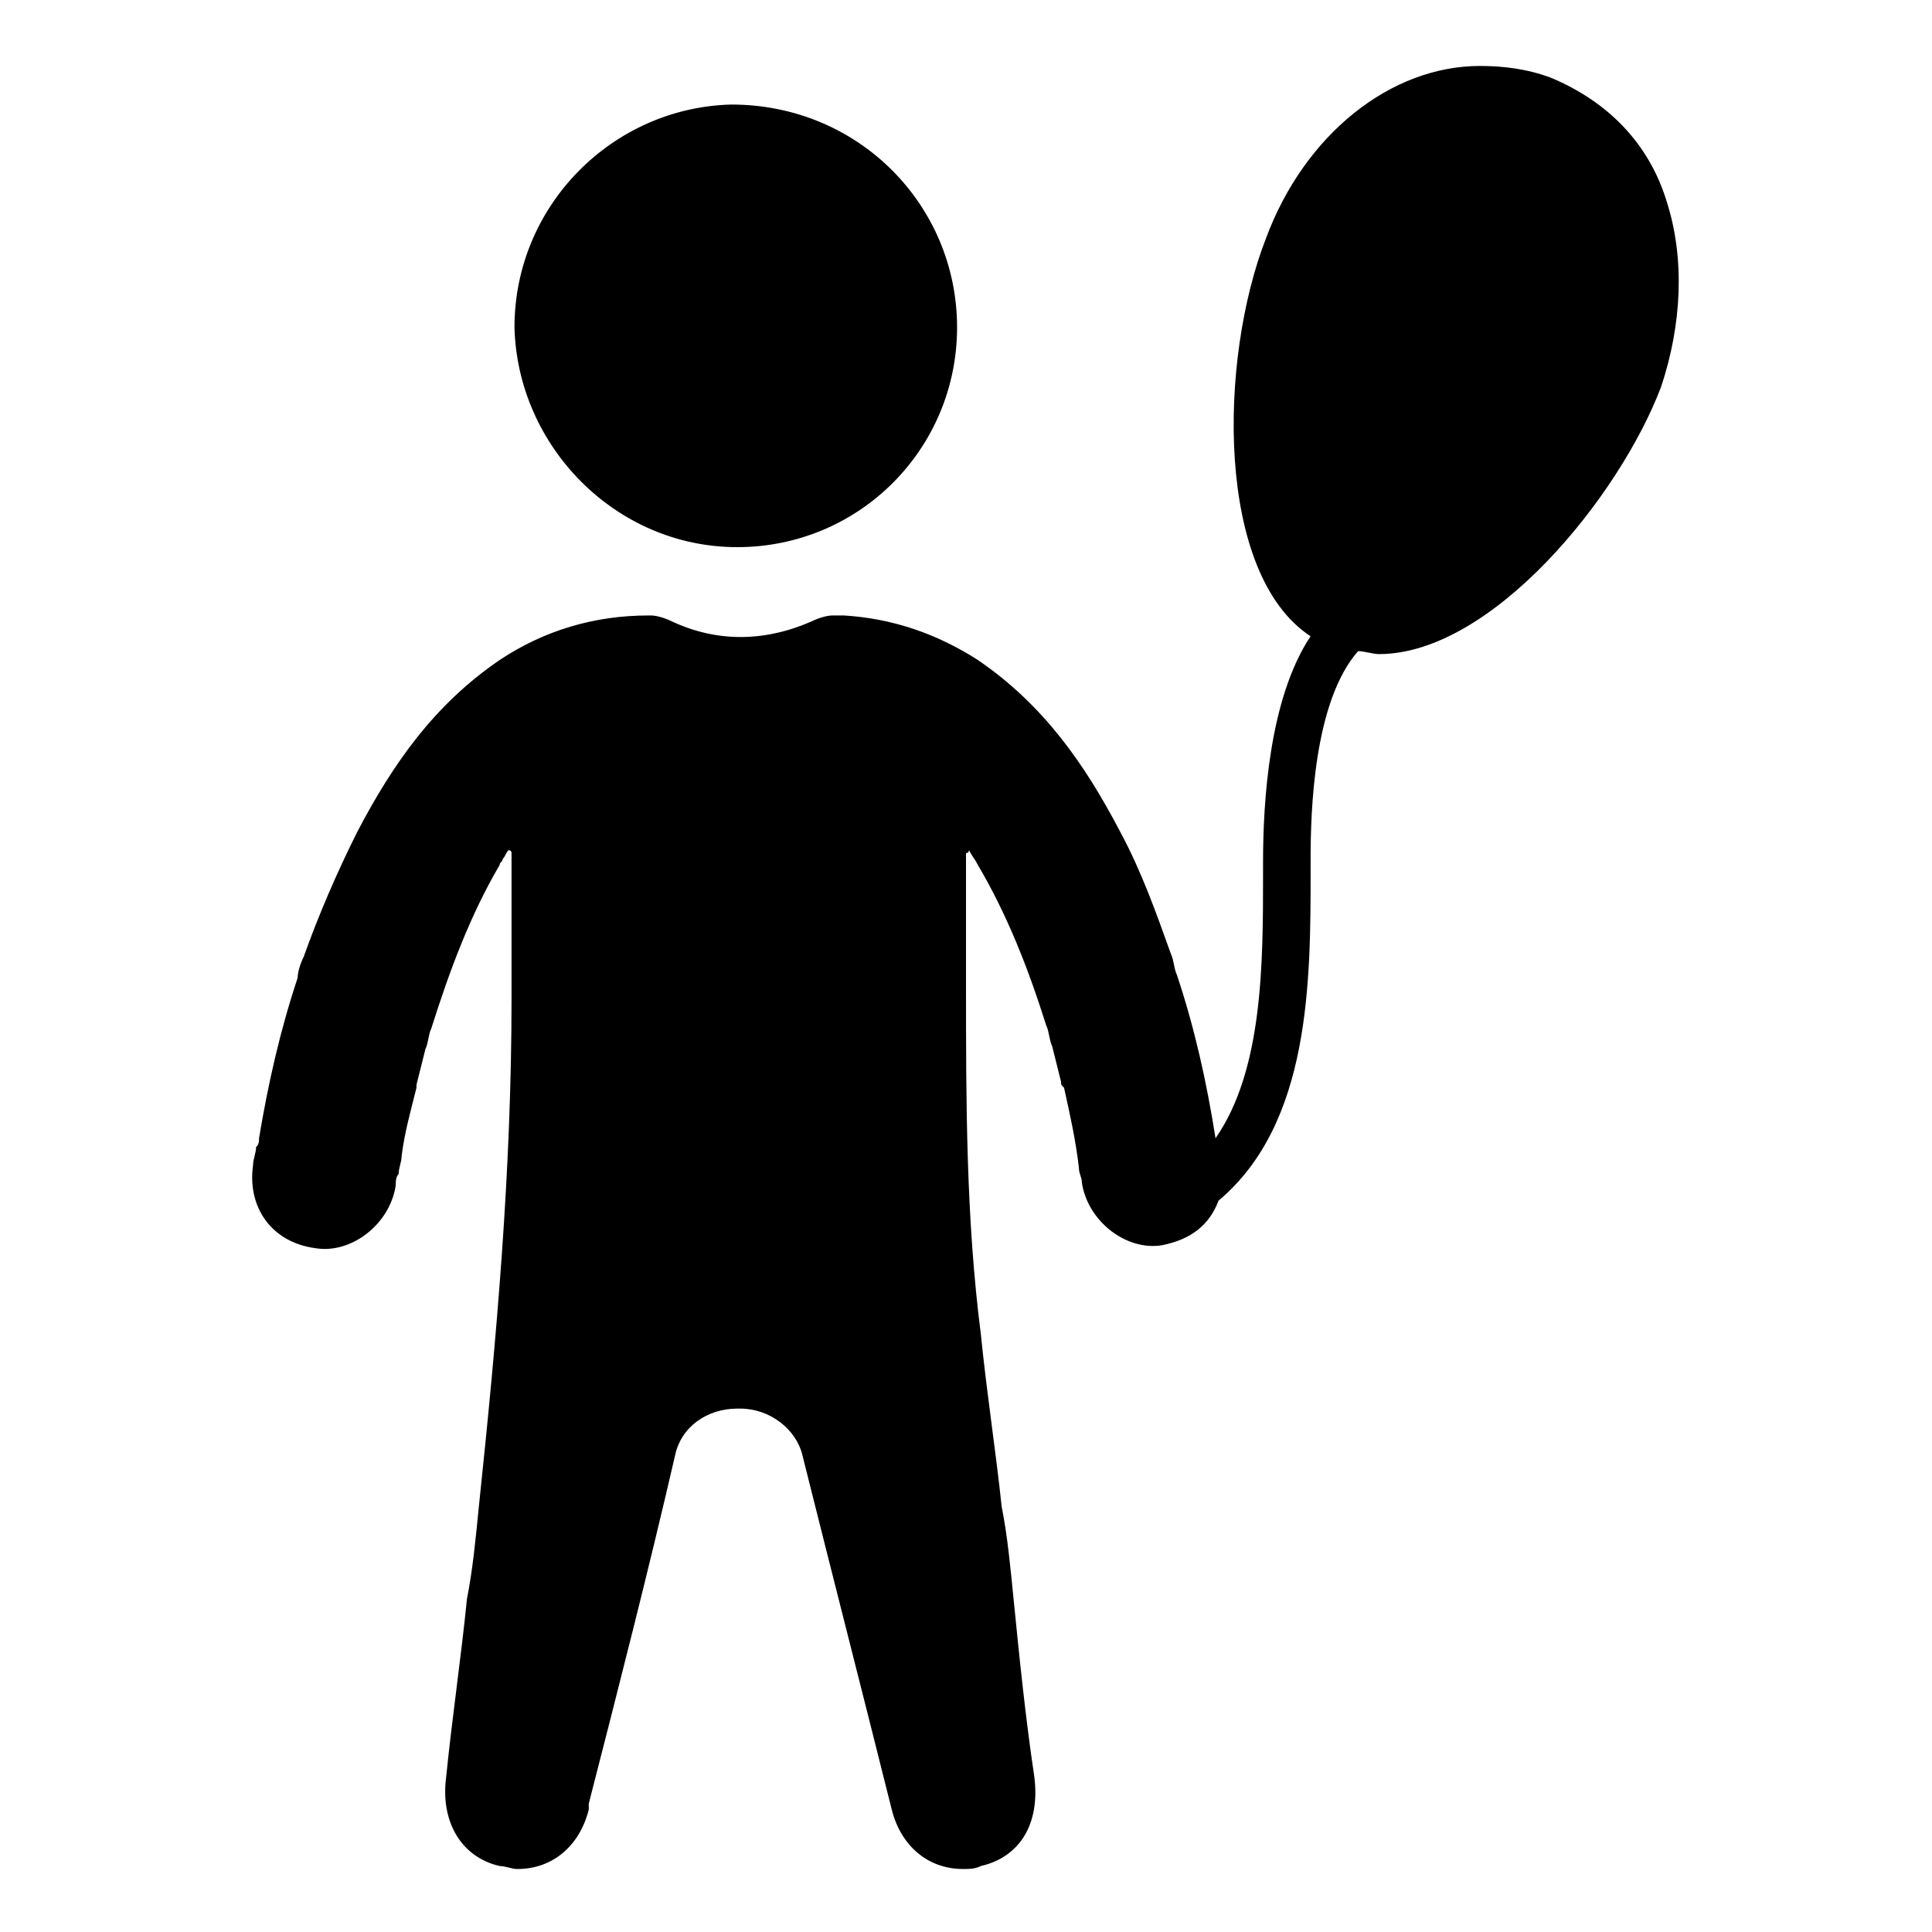
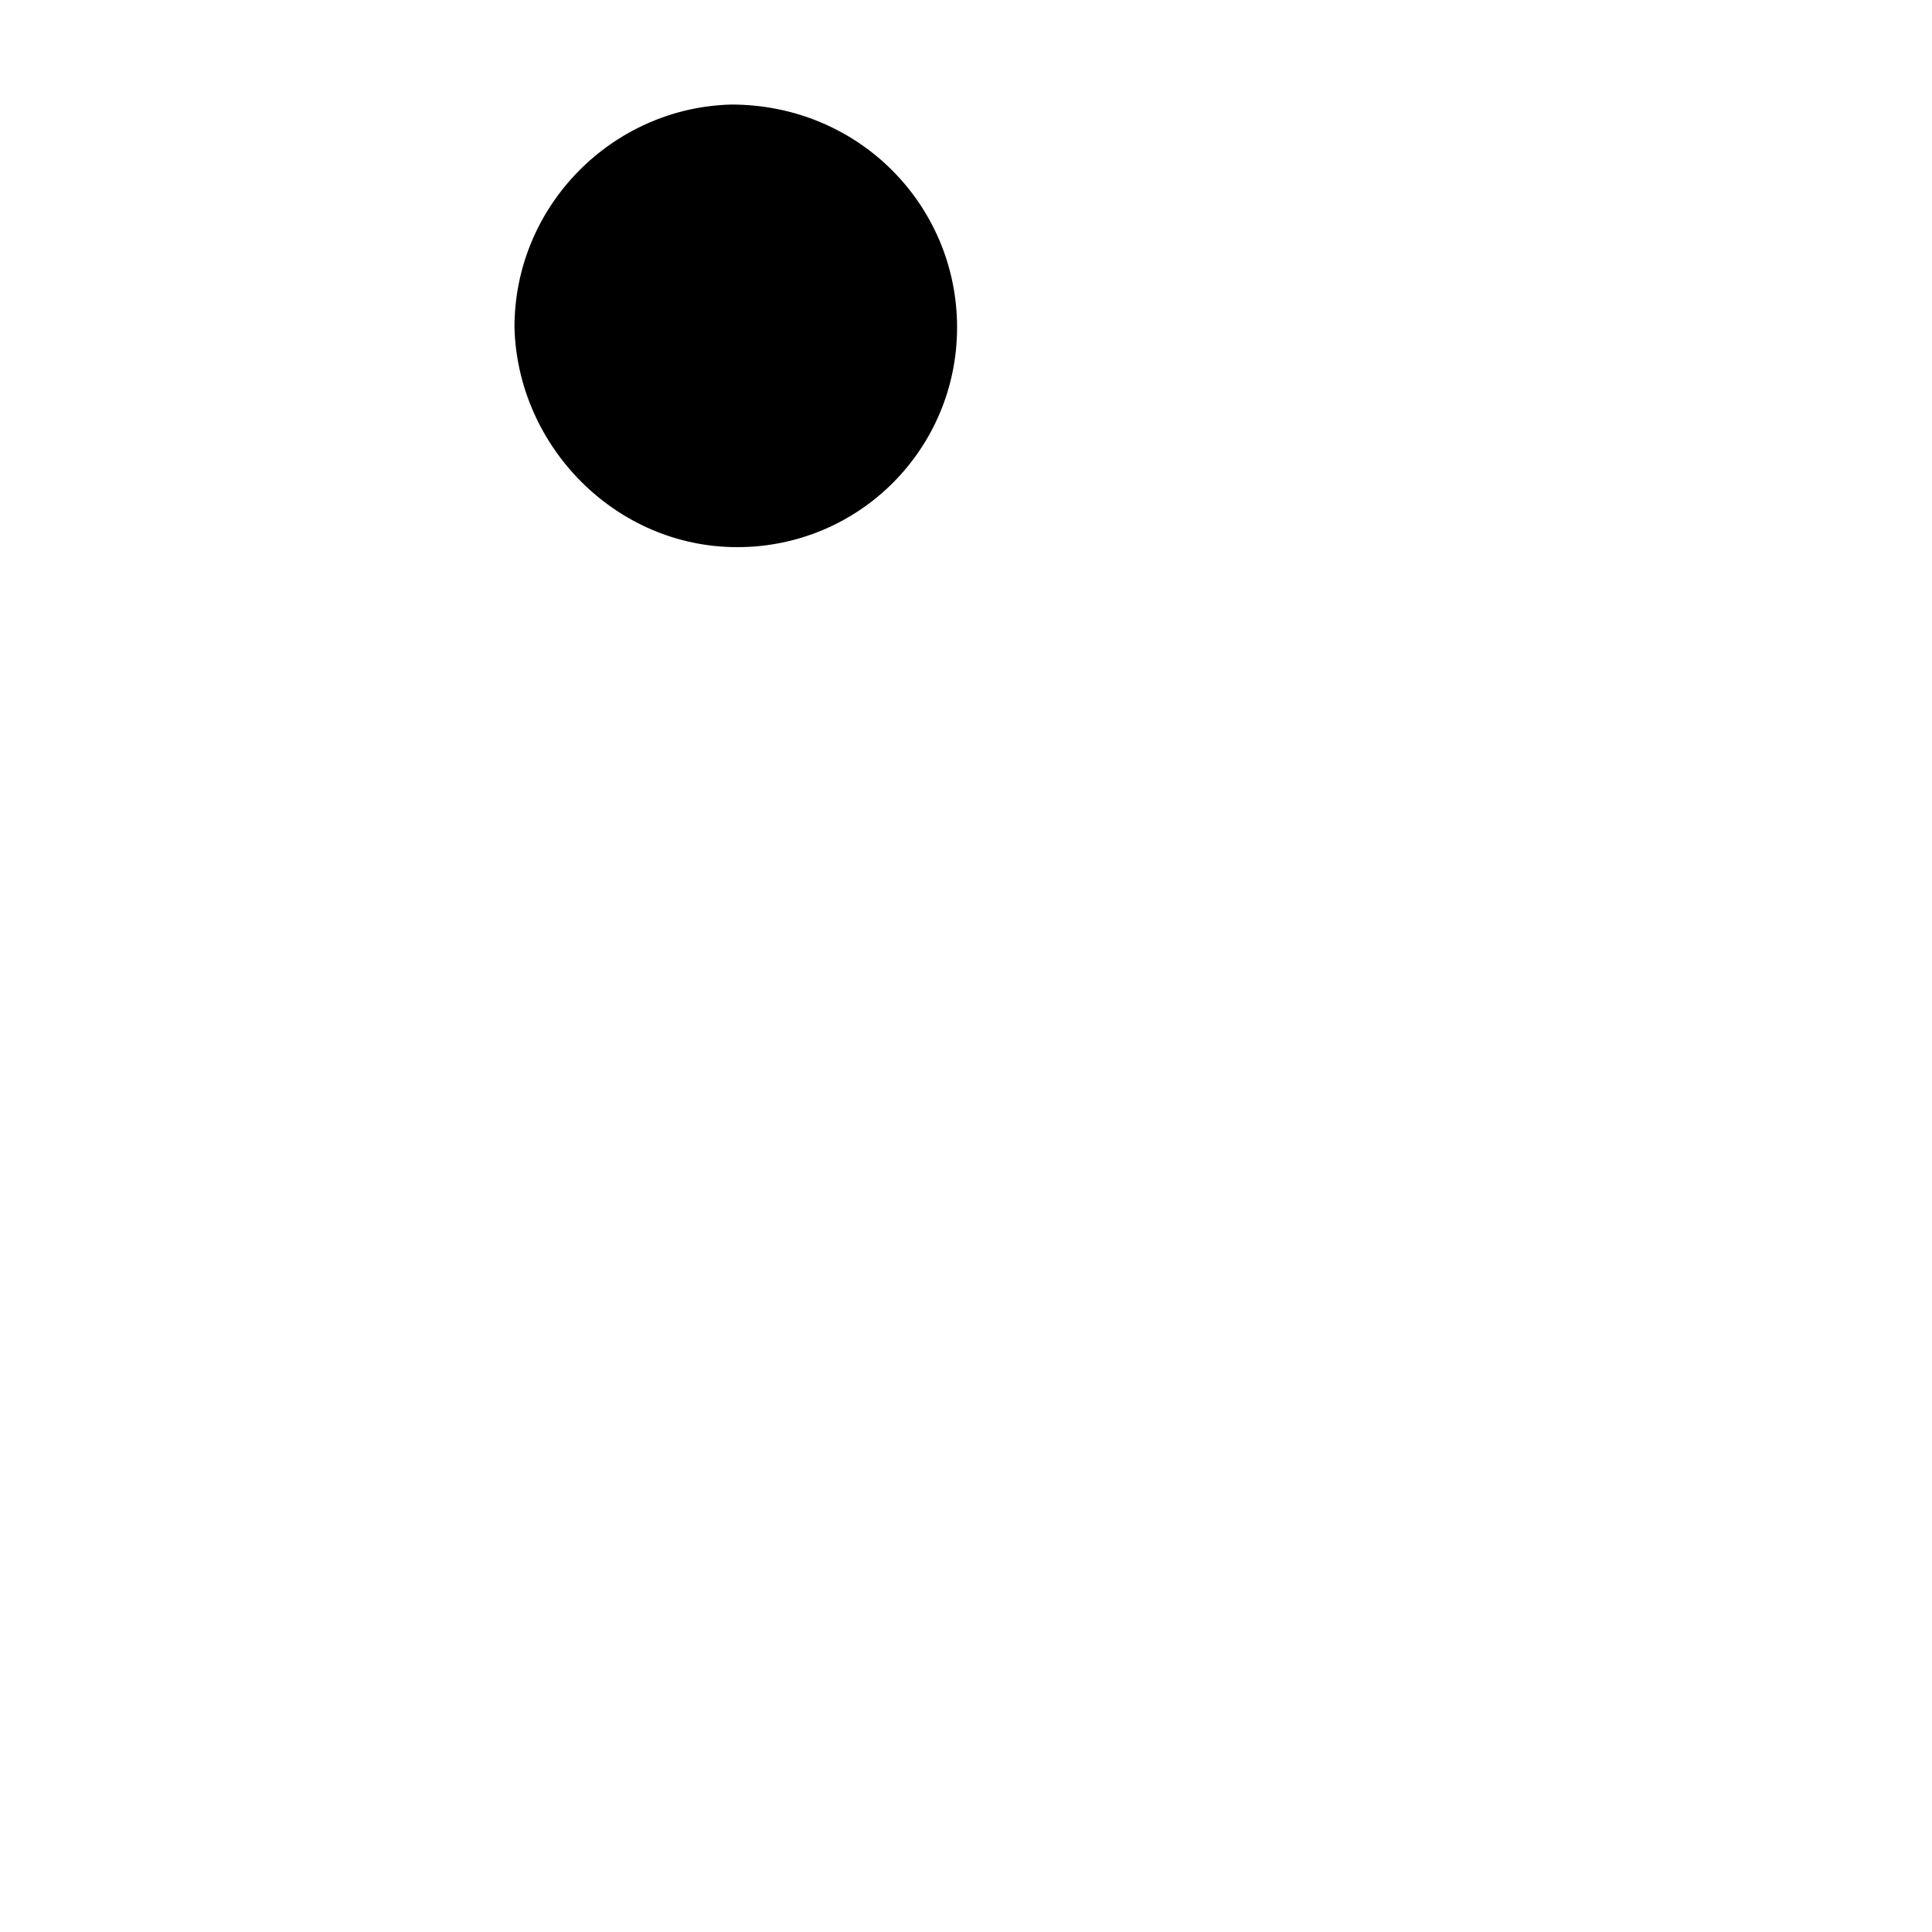
<svg xmlns="http://www.w3.org/2000/svg" fill="#000000" width="800px" height="800px" version="1.1" viewBox="144 144 512 512">
  <g>
    <path d="m339.38 289c32.273 0 58.254-25.977 58.254-58.254 0-32.273-25.977-59.039-59.828-59.039-31.488 0.789-57.465 26.766-57.465 59.039 0.789 31.488 26.766 58.254 59.039 58.254z" />
-     <path d="m585.78 197.69c-4.723-15.742-15.742-26.766-30.699-33.062-6.297-2.363-12.594-3.148-18.895-3.148-23.617 0-46.445 18.105-56.68 45.656-12.594 32.273-13.383 88.953 11.809 105.48-11.02 16.531-12.594 44.086-12.594 59.828v3.148c0 23.617 0 51.957-12.594 70.062-2.363-14.957-5.512-29.125-10.234-43.297-0.789-1.574-0.789-3.938-1.574-5.512-3.938-11.02-7.871-22.043-13.383-32.273-9.445-18.105-20.469-33.852-37.785-45.656-11.02-7.086-22.828-11.02-35.426-11.809h-3.148c-1.574 0-3.938 0.789-5.512 1.574-12.594 5.512-25.191 5.512-37 0-1.574-0.789-3.938-1.574-5.512-1.574h-0.789c-14.168 0-27.551 3.938-39.359 11.809-17.32 11.809-28.34 27.551-37.785 45.656-5.512 11.02-10.234 22.043-14.168 33.062-0.789 1.574-1.574 3.938-1.574 5.512-4.723 14.168-7.871 28.34-10.234 42.508 0 0.789 0 1.574-0.789 2.363 0 1.574-0.789 3.148-0.789 4.723-1.574 11.02 4.723 20.469 16.531 22.043 9.445 1.574 19.68-6.297 21.254-16.531 0-0.789 0-2.363 0.789-3.148 0-1.574 0.789-3.148 0.789-4.723 0.789-6.297 2.363-11.809 3.938-18.105v-0.789c0.789-3.148 1.574-6.297 2.363-9.445 0.789-1.574 0.789-3.938 1.574-5.512 4.723-14.957 10.234-29.914 18.105-43.297 0-0.789 0.789-0.789 0.789-1.574 0.789-0.789 0.789-1.574 1.574-2.363 0 0 0.789 0 0.789 0.789v28.34 10.234c0 45.656-3.938 89.742-8.66 134.61-0.789 7.871-1.574 16.531-3.148 24.402-1.574 15.742-3.938 31.488-5.512 47.23-1.574 11.809 3.938 21.254 14.168 23.617 1.574 0 3.148 0.789 4.723 0.789 9.445 0 16.531-6.297 18.895-15.742v-1.574c7.871-30.699 15.742-61.402 22.828-92.102 1.574-7.871 8.66-12.594 16.531-12.594h0.789c7.871 0 14.957 5.512 16.531 12.594 7.871 31.488 15.742 62.188 23.617 93.676 2.363 9.445 9.445 15.742 18.895 15.742 1.574 0 3.148 0 4.723-0.789 10.234-2.363 15.742-11.02 14.168-23.617-2.363-15.742-3.938-31.488-5.512-47.23-0.789-7.871-1.574-16.531-3.148-24.402-1.574-14.957-3.938-29.914-5.512-45.656-3.938-30.699-3.938-61.402-3.938-92.891v-2.363-19.68-12.594s0.789 0 0.789-0.789c0.789 1.574 1.574 2.363 2.363 3.938 7.871 13.383 13.383 27.551 18.105 42.508 0.789 1.574 0.789 3.938 1.574 5.512 0.789 3.148 1.574 6.297 2.363 9.445 0 0.789 0 0.789 0.789 1.574 1.574 7.086 3.148 14.168 3.938 21.254 0 1.574 0.789 2.363 0.789 3.938 1.574 10.234 11.809 18.105 21.254 16.531 7.871-1.574 12.594-5.512 14.957-11.809 24.402-20.469 24.402-58.254 24.402-87.379v-3.148c0-12.594 0.789-41.723 12.594-55.105 1.574 0 3.938 0.789 5.512 0.789 29.914 0 63.762-41.723 74.785-70.848 5.504-16.539 6.289-33.855 1.566-48.812z" />
  </g>
</svg>